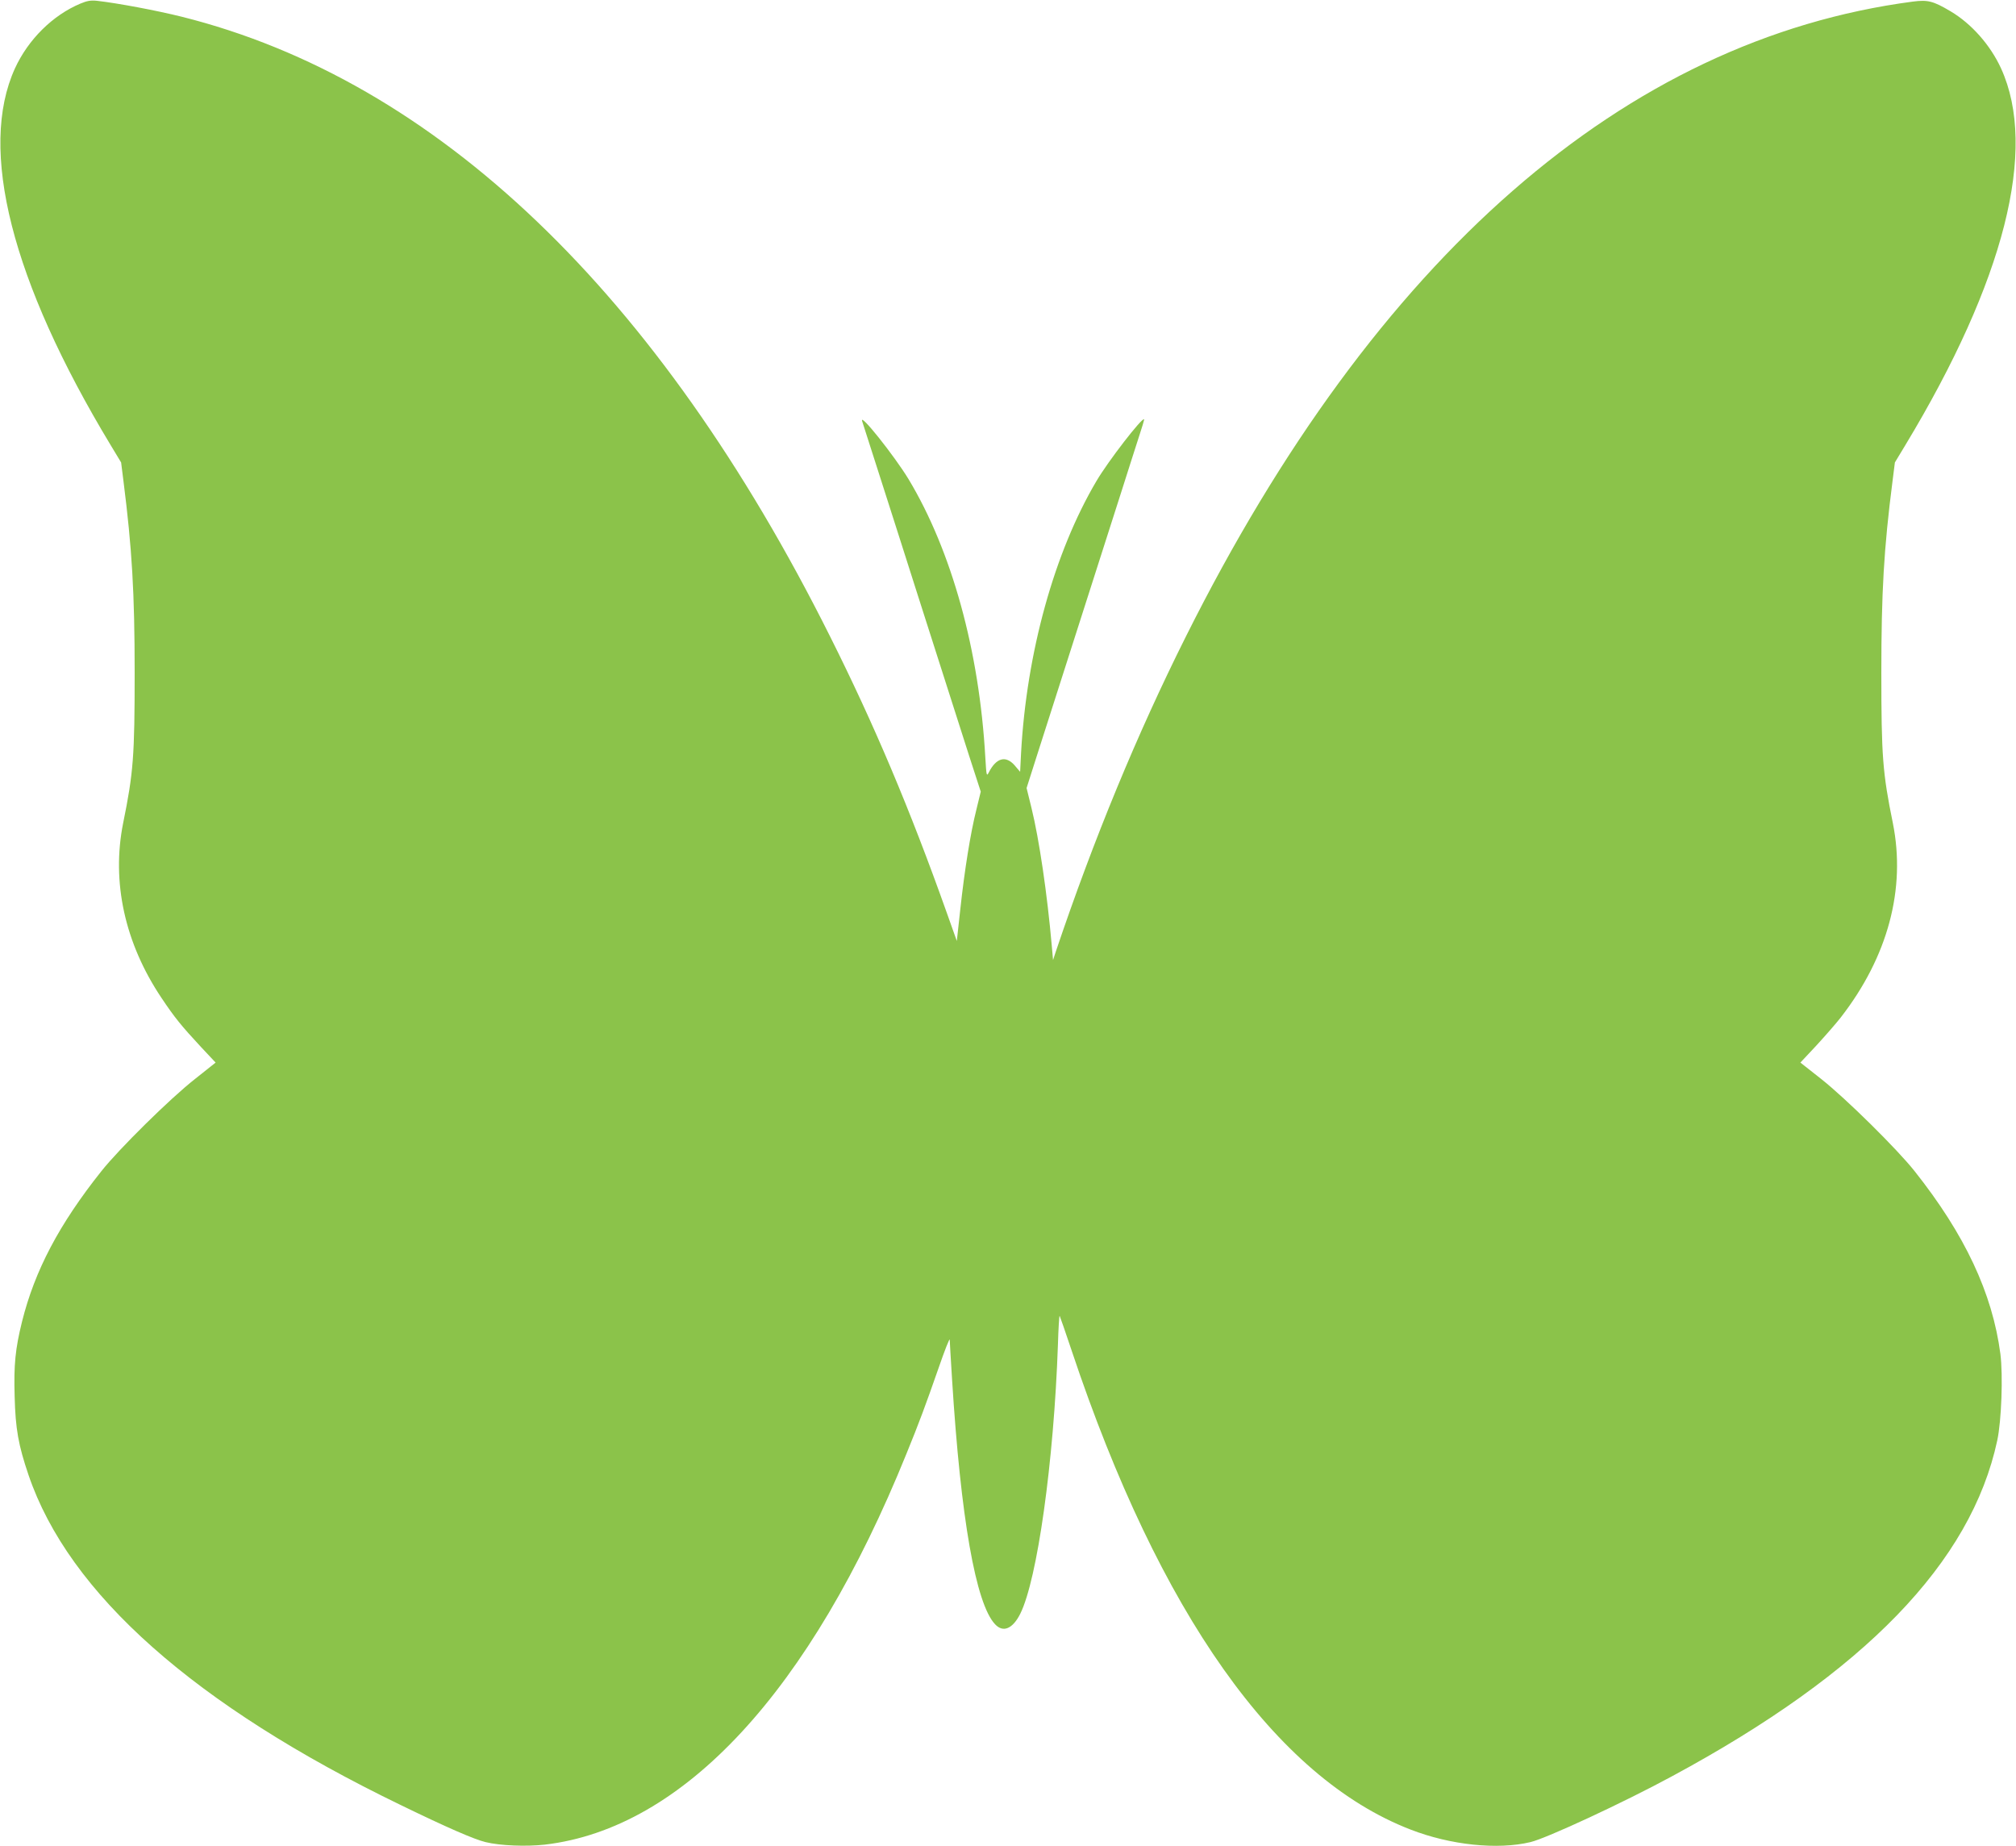
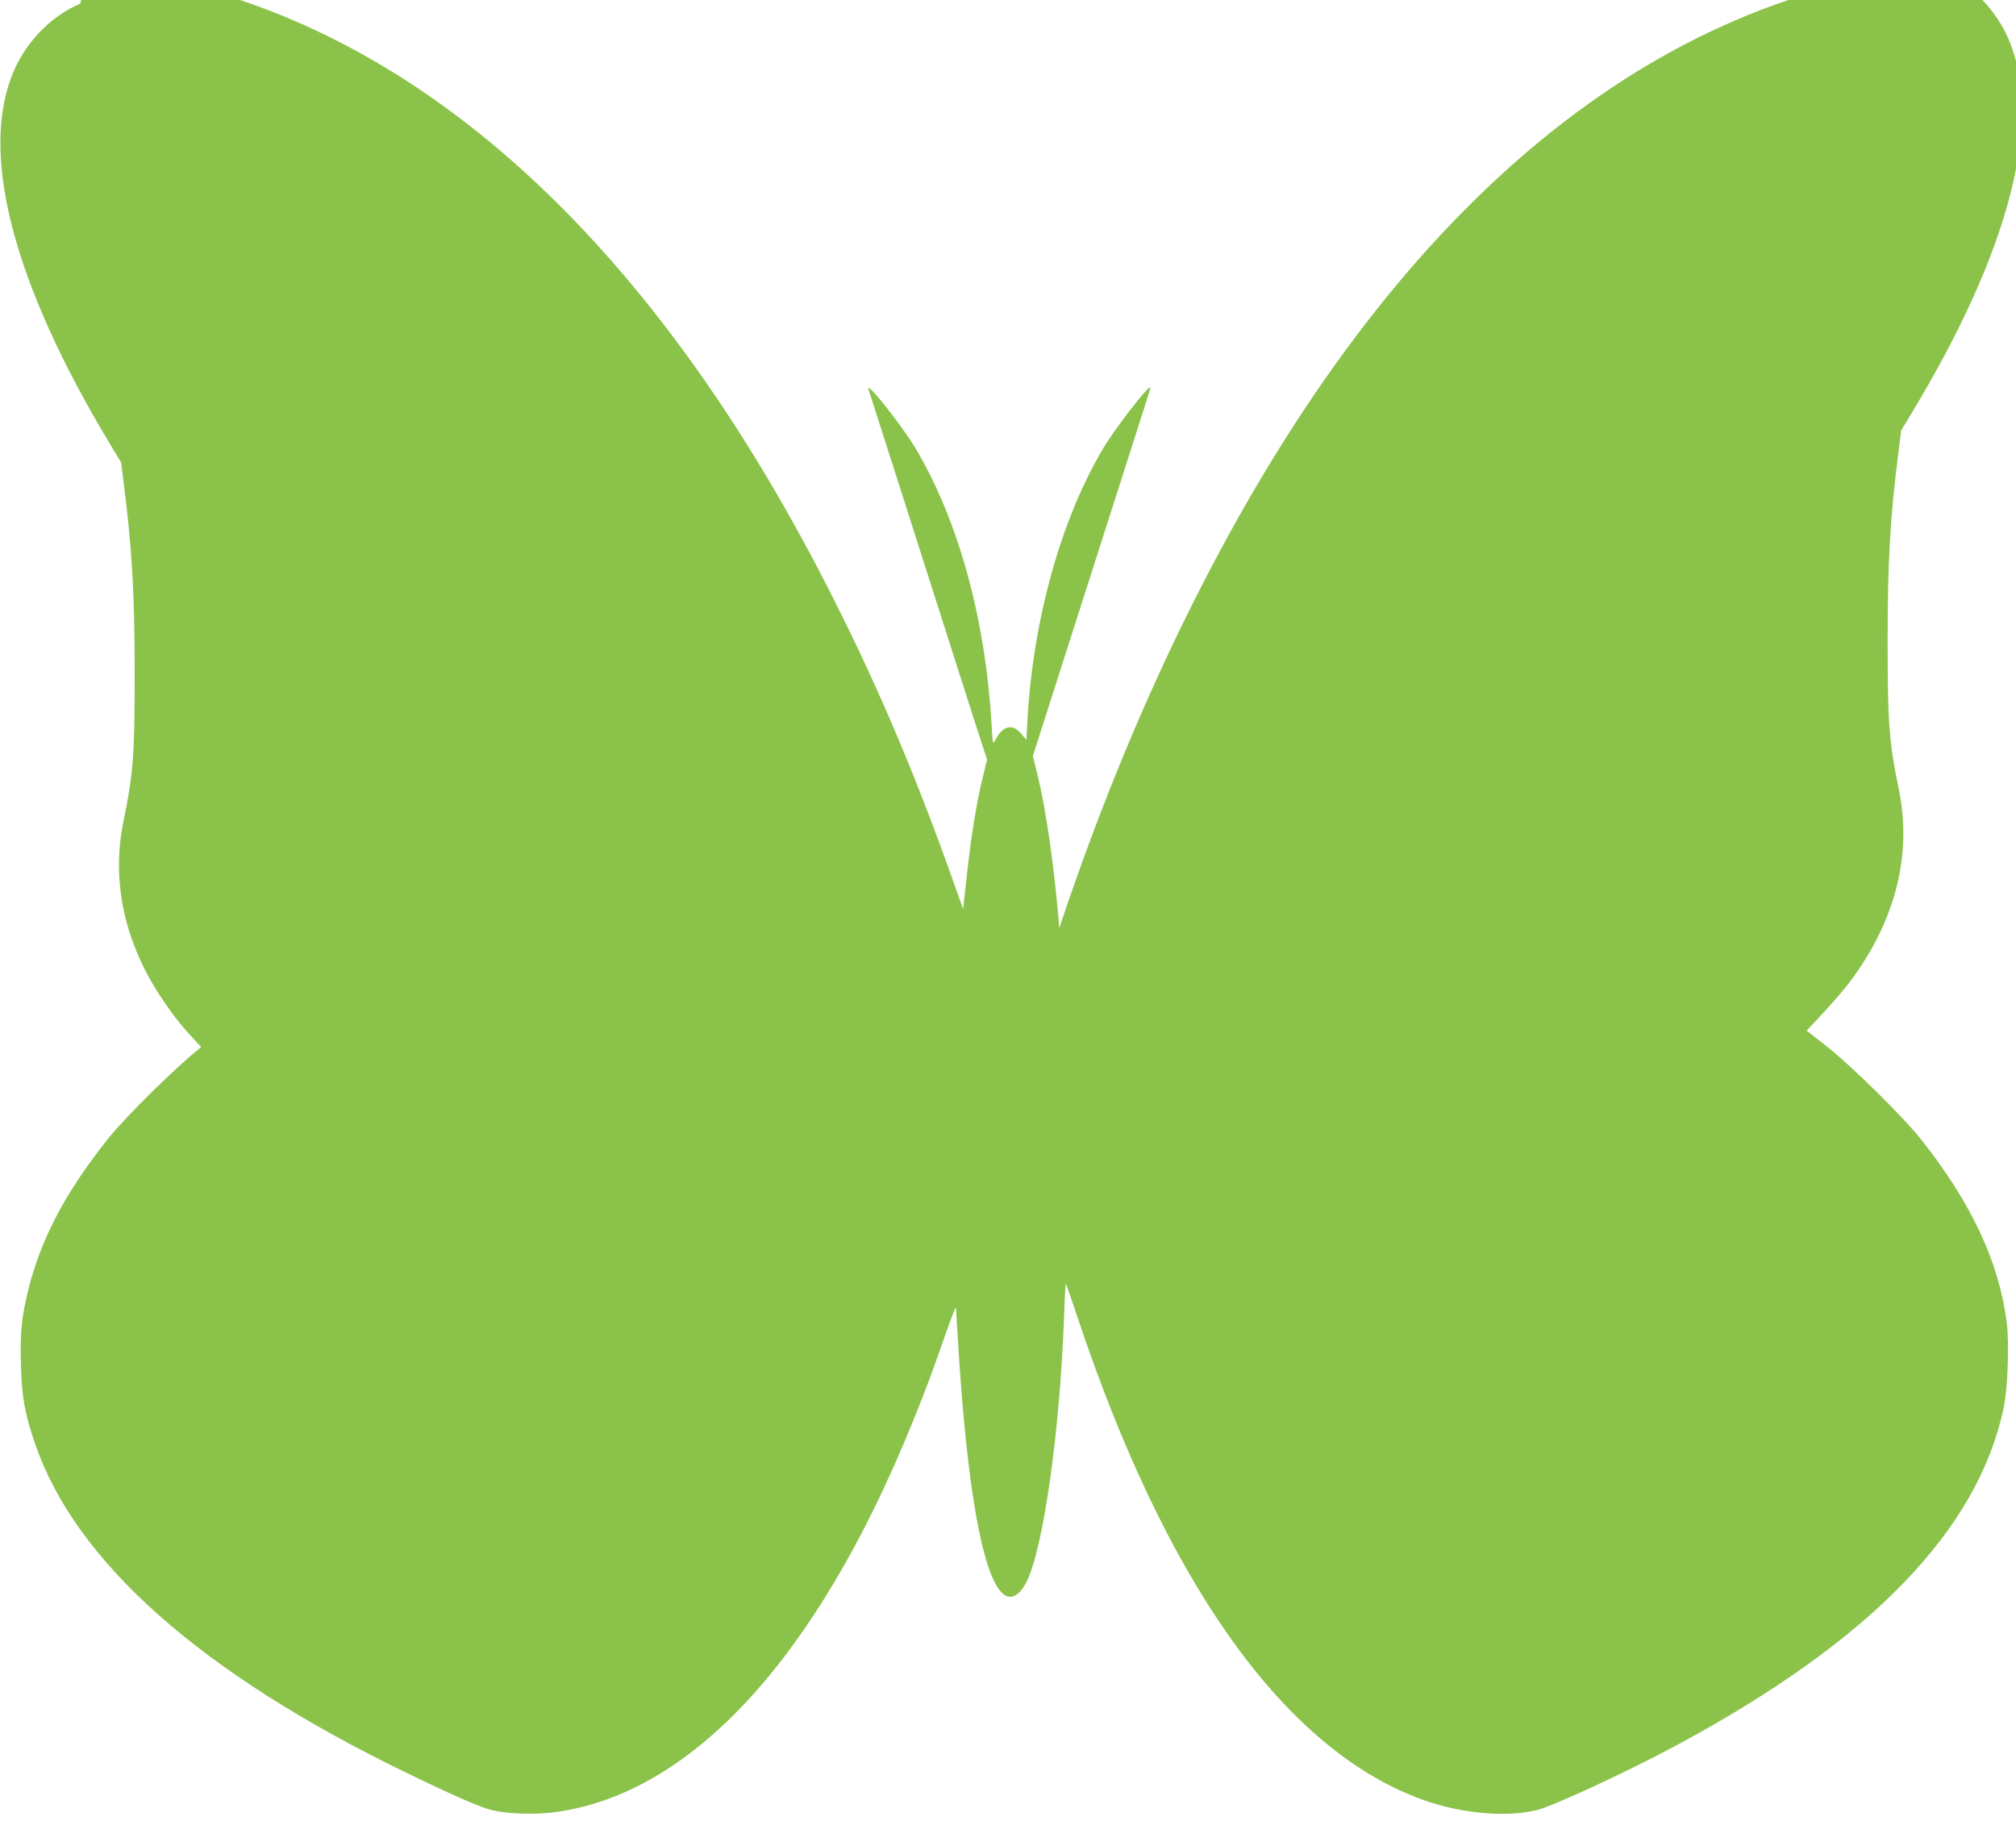
<svg xmlns="http://www.w3.org/2000/svg" version="1.0" width="1280pt" height="1172pt" viewBox="0 0 1280 1172" preserveAspectRatio="xMidYMid meet">
  <g transform="translate(0,1172) scale(0.1,-0.1)" fill="#8bc34a" stroke="none">
-     <path d="M510 11697 c-176 -74 -331 -228 -415 -411 -234 -513 -22 -1349 607 -2391 l67 -111 15 -119 c54 -425 71 -709 71 -1215 0 -530 -8 -636 -73 -955 -75 -374 10 -762 243 -1110 85 -127 125 -176 252 -313 l92 -98 -132 -105 c-157 -123 -482 -444 -593 -584 -269 -338 -423 -631 -504 -955 -43 -174 -53 -274 -47 -476 5 -205 24 -310 88 -498 256 -754 1056 -1463 2364 -2096 294 -143 467 -218 538 -235 94 -23 258 -29 376 -16 880 103 1686 974 2296 2481 80 196 121 306 206 550 37 107 68 186 69 175 0 -11 7 -126 15 -255 55 -878 150 -1422 273 -1552 51 -55 112 -29 160 67 108 217 213 963 239 1708 3 103 8 185 11 183 2 -3 37 -103 77 -223 557 -1665 1294 -2707 2150 -3038 254 -99 554 -130 762 -80 102 24 593 252 899 418 1223 659 1899 1358 2065 2132 27 126 37 413 20 549 -51 387 -226 759 -545 1161 -111 140 -436 461 -593 585 l-132 104 103 110 c56 61 125 140 153 176 300 386 415 817 331 1235 -65 319 -73 425 -73 955 0 509 16 787 71 1215 l15 119 67 111 c629 1042 841 1878 607 2391 -68 148 -187 283 -320 362 -111 66 -145 74 -239 62 -1829 -240 -3412 -1622 -4616 -4030 -311 -621 -586 -1288 -826 -2000 l-18 -55 -8 90 c-29 330 -80 677 -129 876 l-31 126 65 204 c61 189 375 1172 539 1684 38 121 87 272 107 335 21 63 37 116 35 118 -11 15 -230 -268 -303 -393 -267 -452 -443 -1089 -478 -1725 l-6 -120 -34 40 c-57 66 -118 49 -165 -44 -14 -27 -15 -22 -22 95 -38 677 -213 1311 -488 1768 -91 149 -313 428 -294 367 4 -11 56 -175 117 -365 105 -327 131 -410 227 -711 96 -299 270 -843 336 -1051 l73 -225 -28 -115 c-37 -147 -75 -383 -102 -633 l-22 -200 -64 180 c-234 658 -460 1193 -741 1754 -1092 2185 -2500 3530 -4117 3934 -161 40 -406 86 -538 101 -39 4 -62 0 -105 -18z" />
+     <path d="M510 11697 c-176 -74 -331 -228 -415 -411 -234 -513 -22 -1349 607 -2391 l67 -111 15 -119 c54 -425 71 -709 71 -1215 0 -530 -8 -636 -73 -955 -75 -374 10 -762 243 -1110 85 -127 125 -176 252 -313 c-157 -123 -482 -444 -593 -584 -269 -338 -423 -631 -504 -955 -43 -174 -53 -274 -47 -476 5 -205 24 -310 88 -498 256 -754 1056 -1463 2364 -2096 294 -143 467 -218 538 -235 94 -23 258 -29 376 -16 880 103 1686 974 2296 2481 80 196 121 306 206 550 37 107 68 186 69 175 0 -11 7 -126 15 -255 55 -878 150 -1422 273 -1552 51 -55 112 -29 160 67 108 217 213 963 239 1708 3 103 8 185 11 183 2 -3 37 -103 77 -223 557 -1665 1294 -2707 2150 -3038 254 -99 554 -130 762 -80 102 24 593 252 899 418 1223 659 1899 1358 2065 2132 27 126 37 413 20 549 -51 387 -226 759 -545 1161 -111 140 -436 461 -593 585 l-132 104 103 110 c56 61 125 140 153 176 300 386 415 817 331 1235 -65 319 -73 425 -73 955 0 509 16 787 71 1215 l15 119 67 111 c629 1042 841 1878 607 2391 -68 148 -187 283 -320 362 -111 66 -145 74 -239 62 -1829 -240 -3412 -1622 -4616 -4030 -311 -621 -586 -1288 -826 -2000 l-18 -55 -8 90 c-29 330 -80 677 -129 876 l-31 126 65 204 c61 189 375 1172 539 1684 38 121 87 272 107 335 21 63 37 116 35 118 -11 15 -230 -268 -303 -393 -267 -452 -443 -1089 -478 -1725 l-6 -120 -34 40 c-57 66 -118 49 -165 -44 -14 -27 -15 -22 -22 95 -38 677 -213 1311 -488 1768 -91 149 -313 428 -294 367 4 -11 56 -175 117 -365 105 -327 131 -410 227 -711 96 -299 270 -843 336 -1051 l73 -225 -28 -115 c-37 -147 -75 -383 -102 -633 l-22 -200 -64 180 c-234 658 -460 1193 -741 1754 -1092 2185 -2500 3530 -4117 3934 -161 40 -406 86 -538 101 -39 4 -62 0 -105 -18z" />
  </g>
</svg>